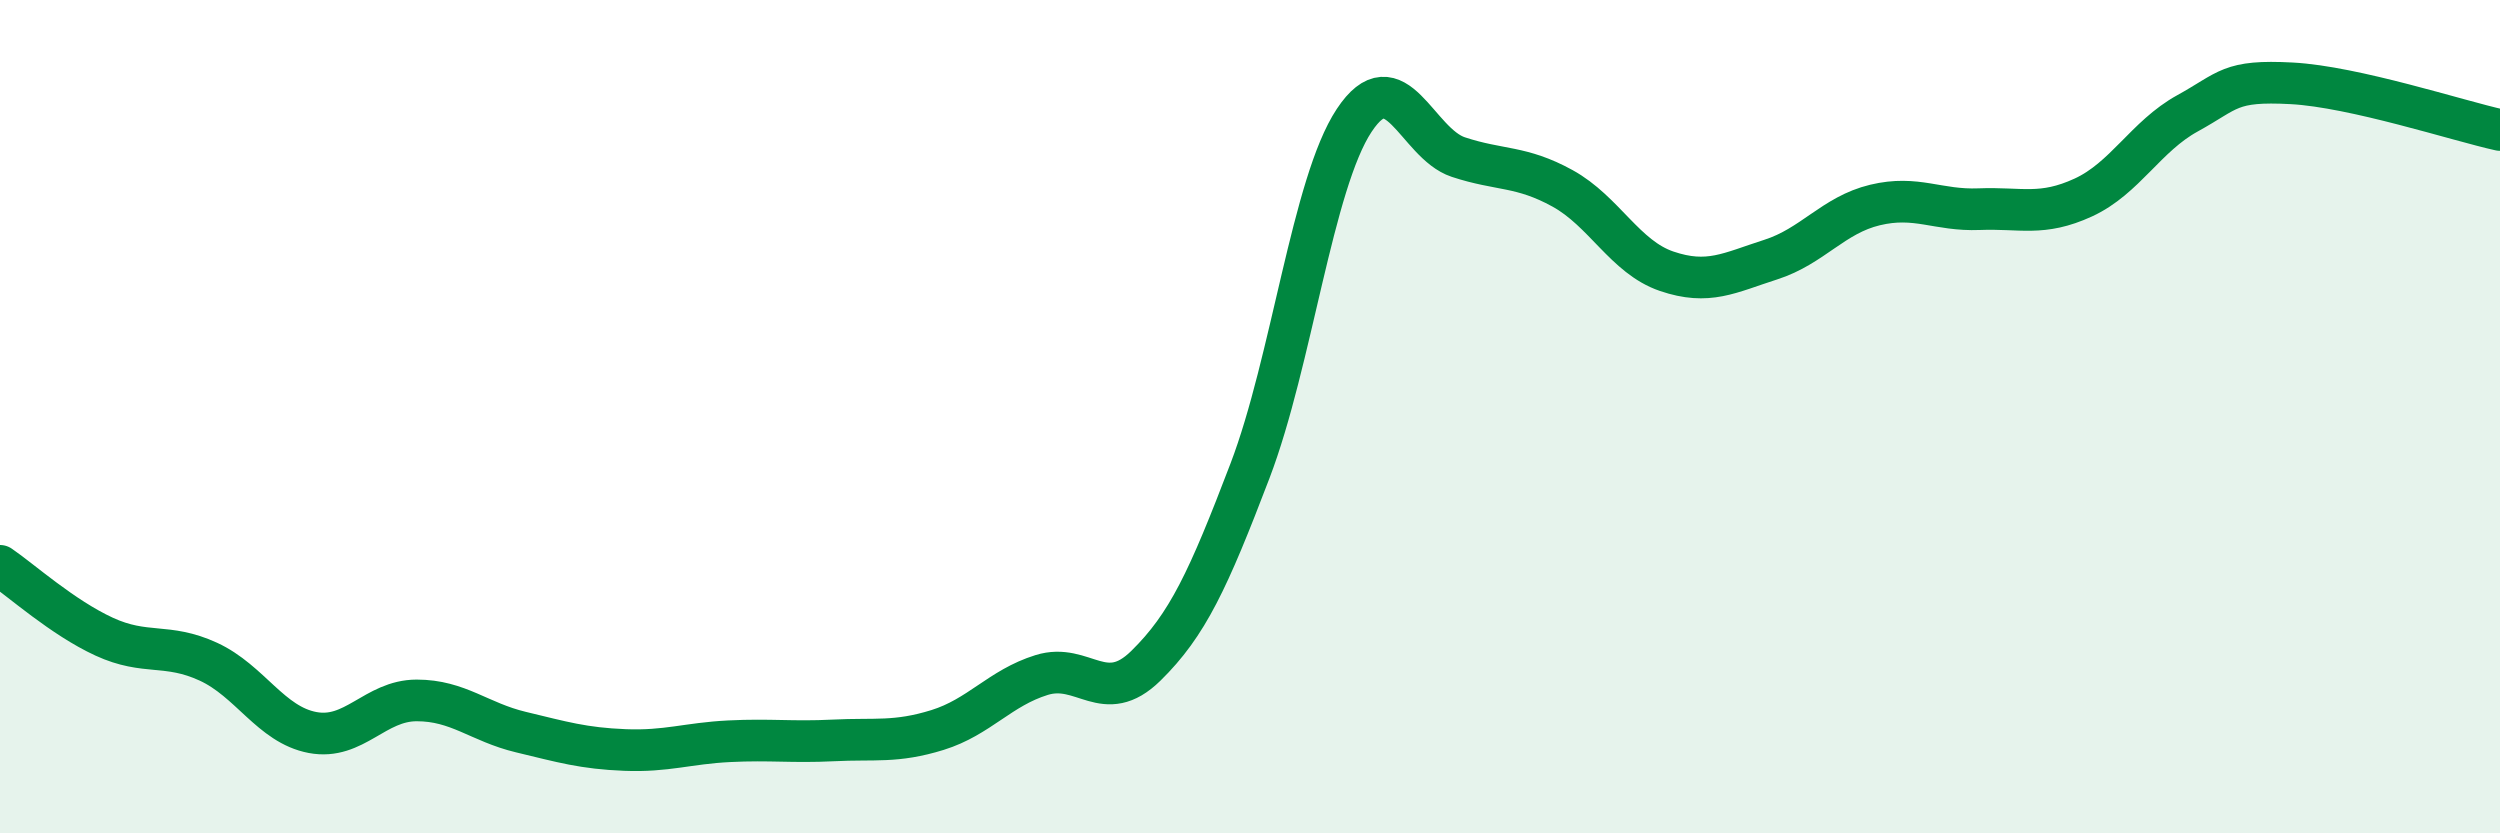
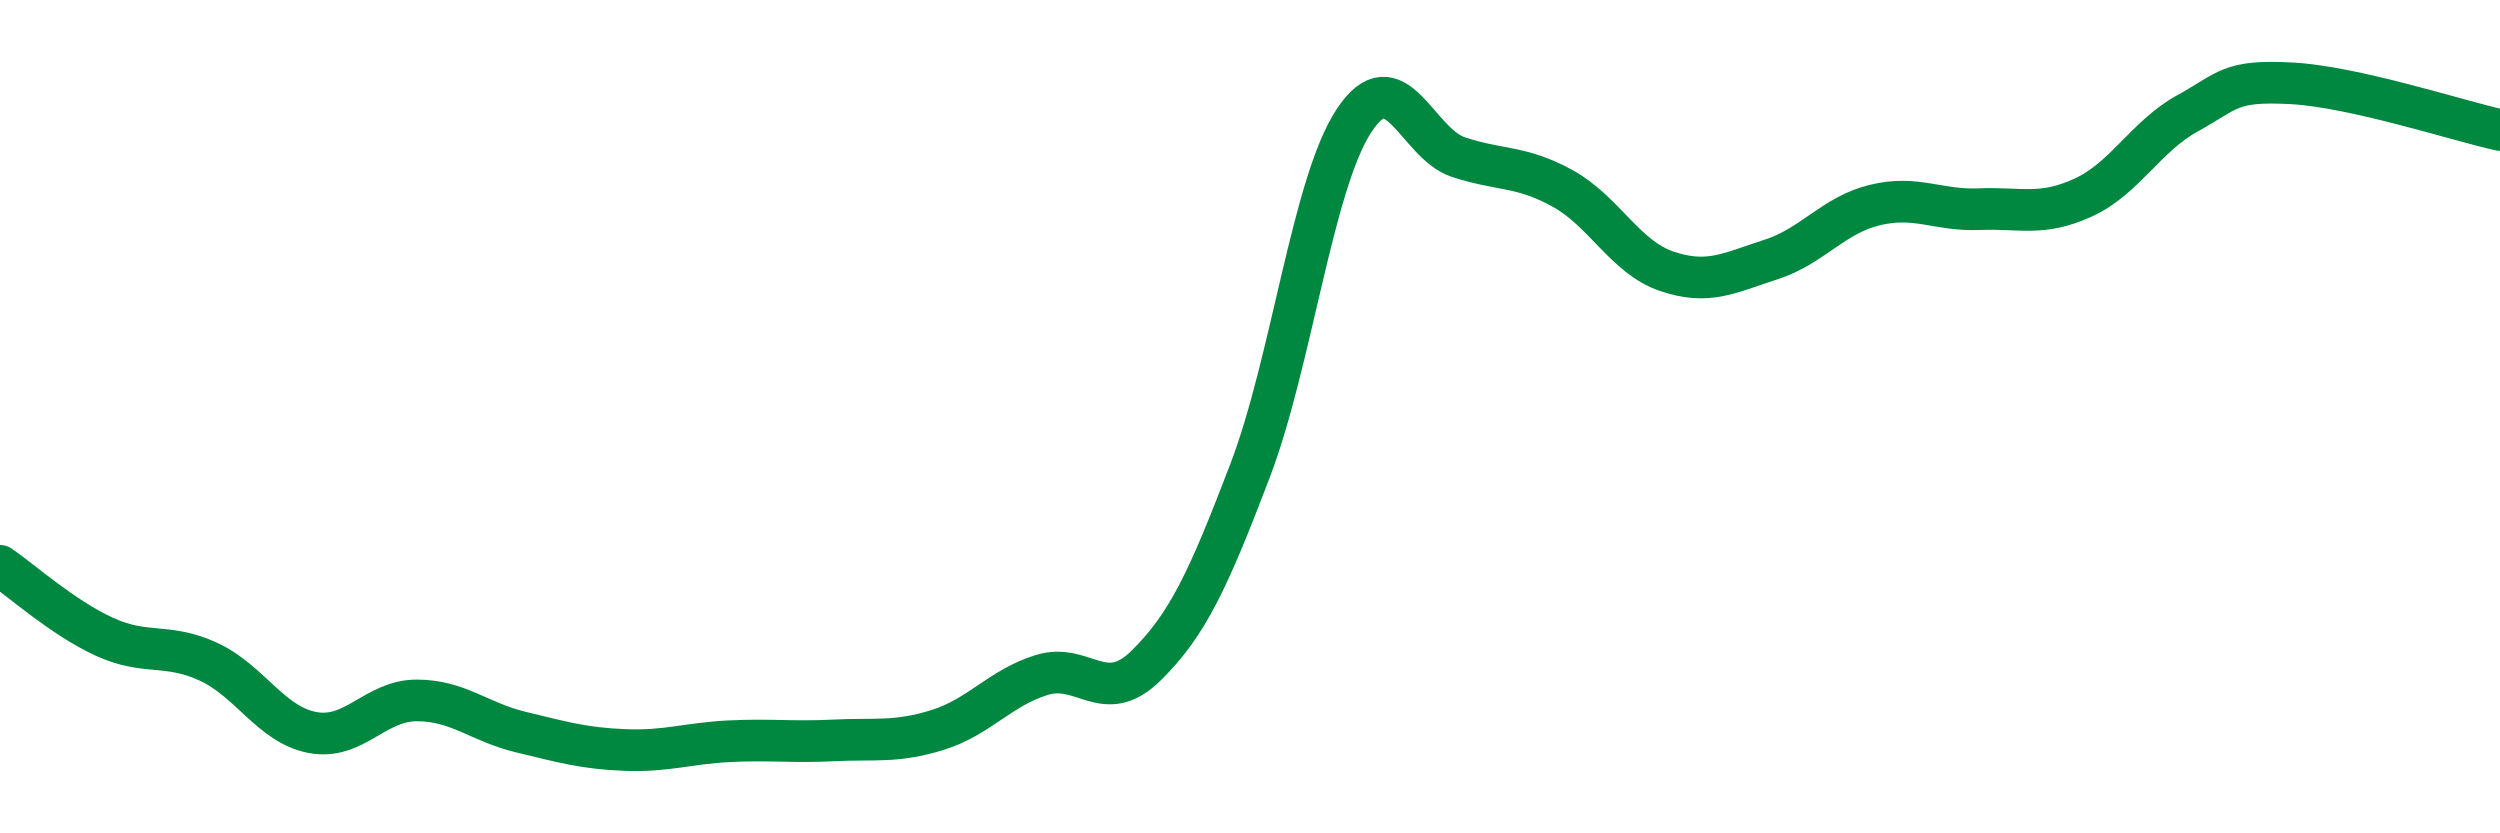
<svg xmlns="http://www.w3.org/2000/svg" width="60" height="20" viewBox="0 0 60 20">
-   <path d="M 0,13.58 C 0.5,13.92 1.5,14.82 2.5,15.28 C 3.5,15.74 4,15.42 5,15.88 C 6,16.34 6.5,17.39 7.5,17.58 C 8.5,17.77 9,16.81 10,16.81 C 11,16.81 11.5,17.33 12.5,17.57 C 13.5,17.81 14,17.96 15,18 C 16,18.04 16.5,17.84 17.5,17.79 C 18.5,17.74 19,17.82 20,17.77 C 21,17.72 21.5,17.83 22.5,17.52 C 23.5,17.21 24,16.51 25,16.2 C 26,15.89 26.5,16.96 27.5,15.98 C 28.5,15 29,13.92 30,11.3 C 31,8.68 31.5,4.4 32.5,2.89 C 33.5,1.38 34,3.44 35,3.77 C 36,4.1 36.5,3.97 37.5,4.52 C 38.5,5.07 39,6.17 40,6.51 C 41,6.85 41.5,6.55 42.5,6.23 C 43.5,5.91 44,5.16 45,4.92 C 46,4.68 46.5,5.06 47.5,5.02 C 48.5,4.98 49,5.2 50,4.74 C 51,4.28 51.5,3.27 52.5,2.72 C 53.5,2.17 53.5,1.92 55,2 C 56.5,2.08 59,2.9 60,3.12L60 20L0 20Z" fill="#008740" opacity="0.1" stroke-linecap="round" stroke-linejoin="round" />
  <path d="M 0,13.58 C 0.5,13.92 1.5,14.82 2.5,15.28 C 3.5,15.74 4,15.42 5,15.88 C 6,16.34 6.5,17.39 7.5,17.58 C 8.5,17.77 9,16.81 10,16.81 C 11,16.81 11.5,17.33 12.5,17.57 C 13.5,17.81 14,17.96 15,18 C 16,18.04 16.5,17.84 17.5,17.79 C 18.5,17.74 19,17.82 20,17.77 C 21,17.72 21.5,17.83 22.5,17.52 C 23.5,17.21 24,16.51 25,16.2 C 26,15.89 26.5,16.96 27.5,15.98 C 28.5,15 29,13.92 30,11.3 C 31,8.68 31.5,4.4 32.5,2.89 C 33.5,1.38 34,3.44 35,3.77 C 36,4.1 36.5,3.97 37.5,4.52 C 38.5,5.07 39,6.17 40,6.51 C 41,6.85 41.5,6.55 42.5,6.23 C 43.5,5.91 44,5.16 45,4.92 C 46,4.68 46.5,5.06 47.5,5.02 C 48.5,4.98 49,5.2 50,4.74 C 51,4.28 51.5,3.27 52.5,2.72 C 53.5,2.17 53.5,1.92 55,2 C 56.5,2.08 59,2.9 60,3.12" stroke="#008740" stroke-width="1" fill="none" stroke-linecap="round" stroke-linejoin="round" />
</svg>